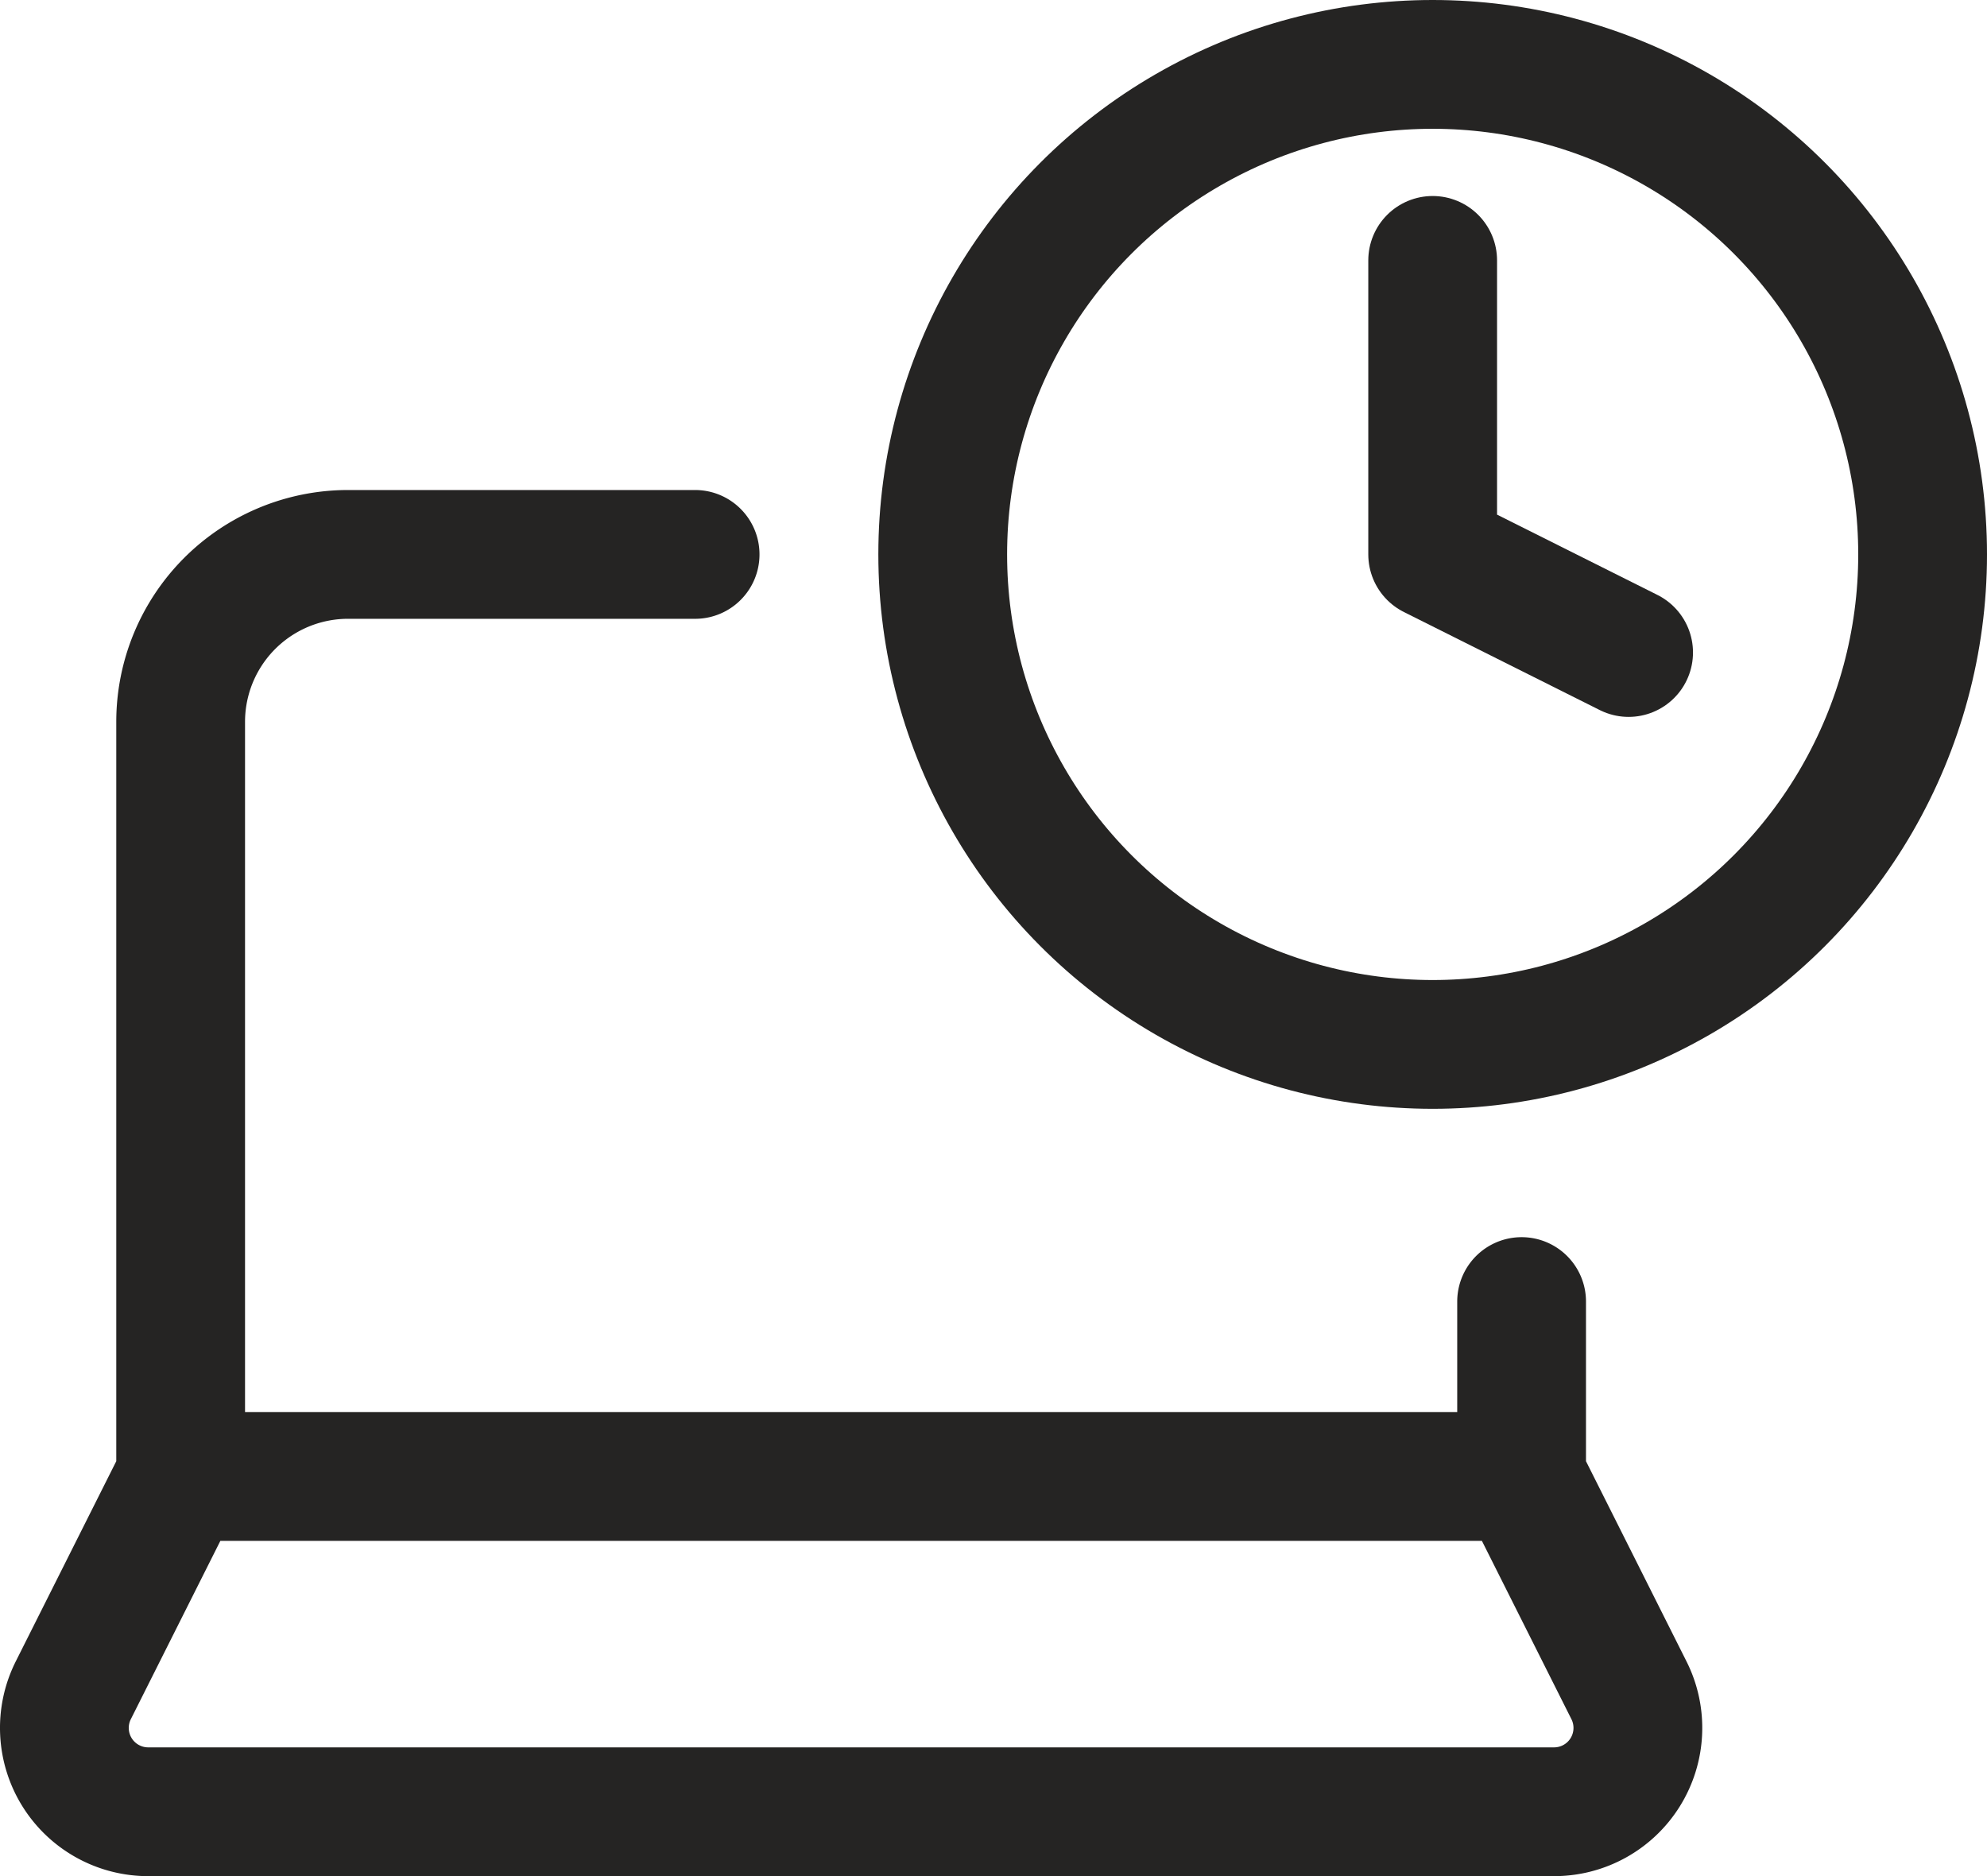
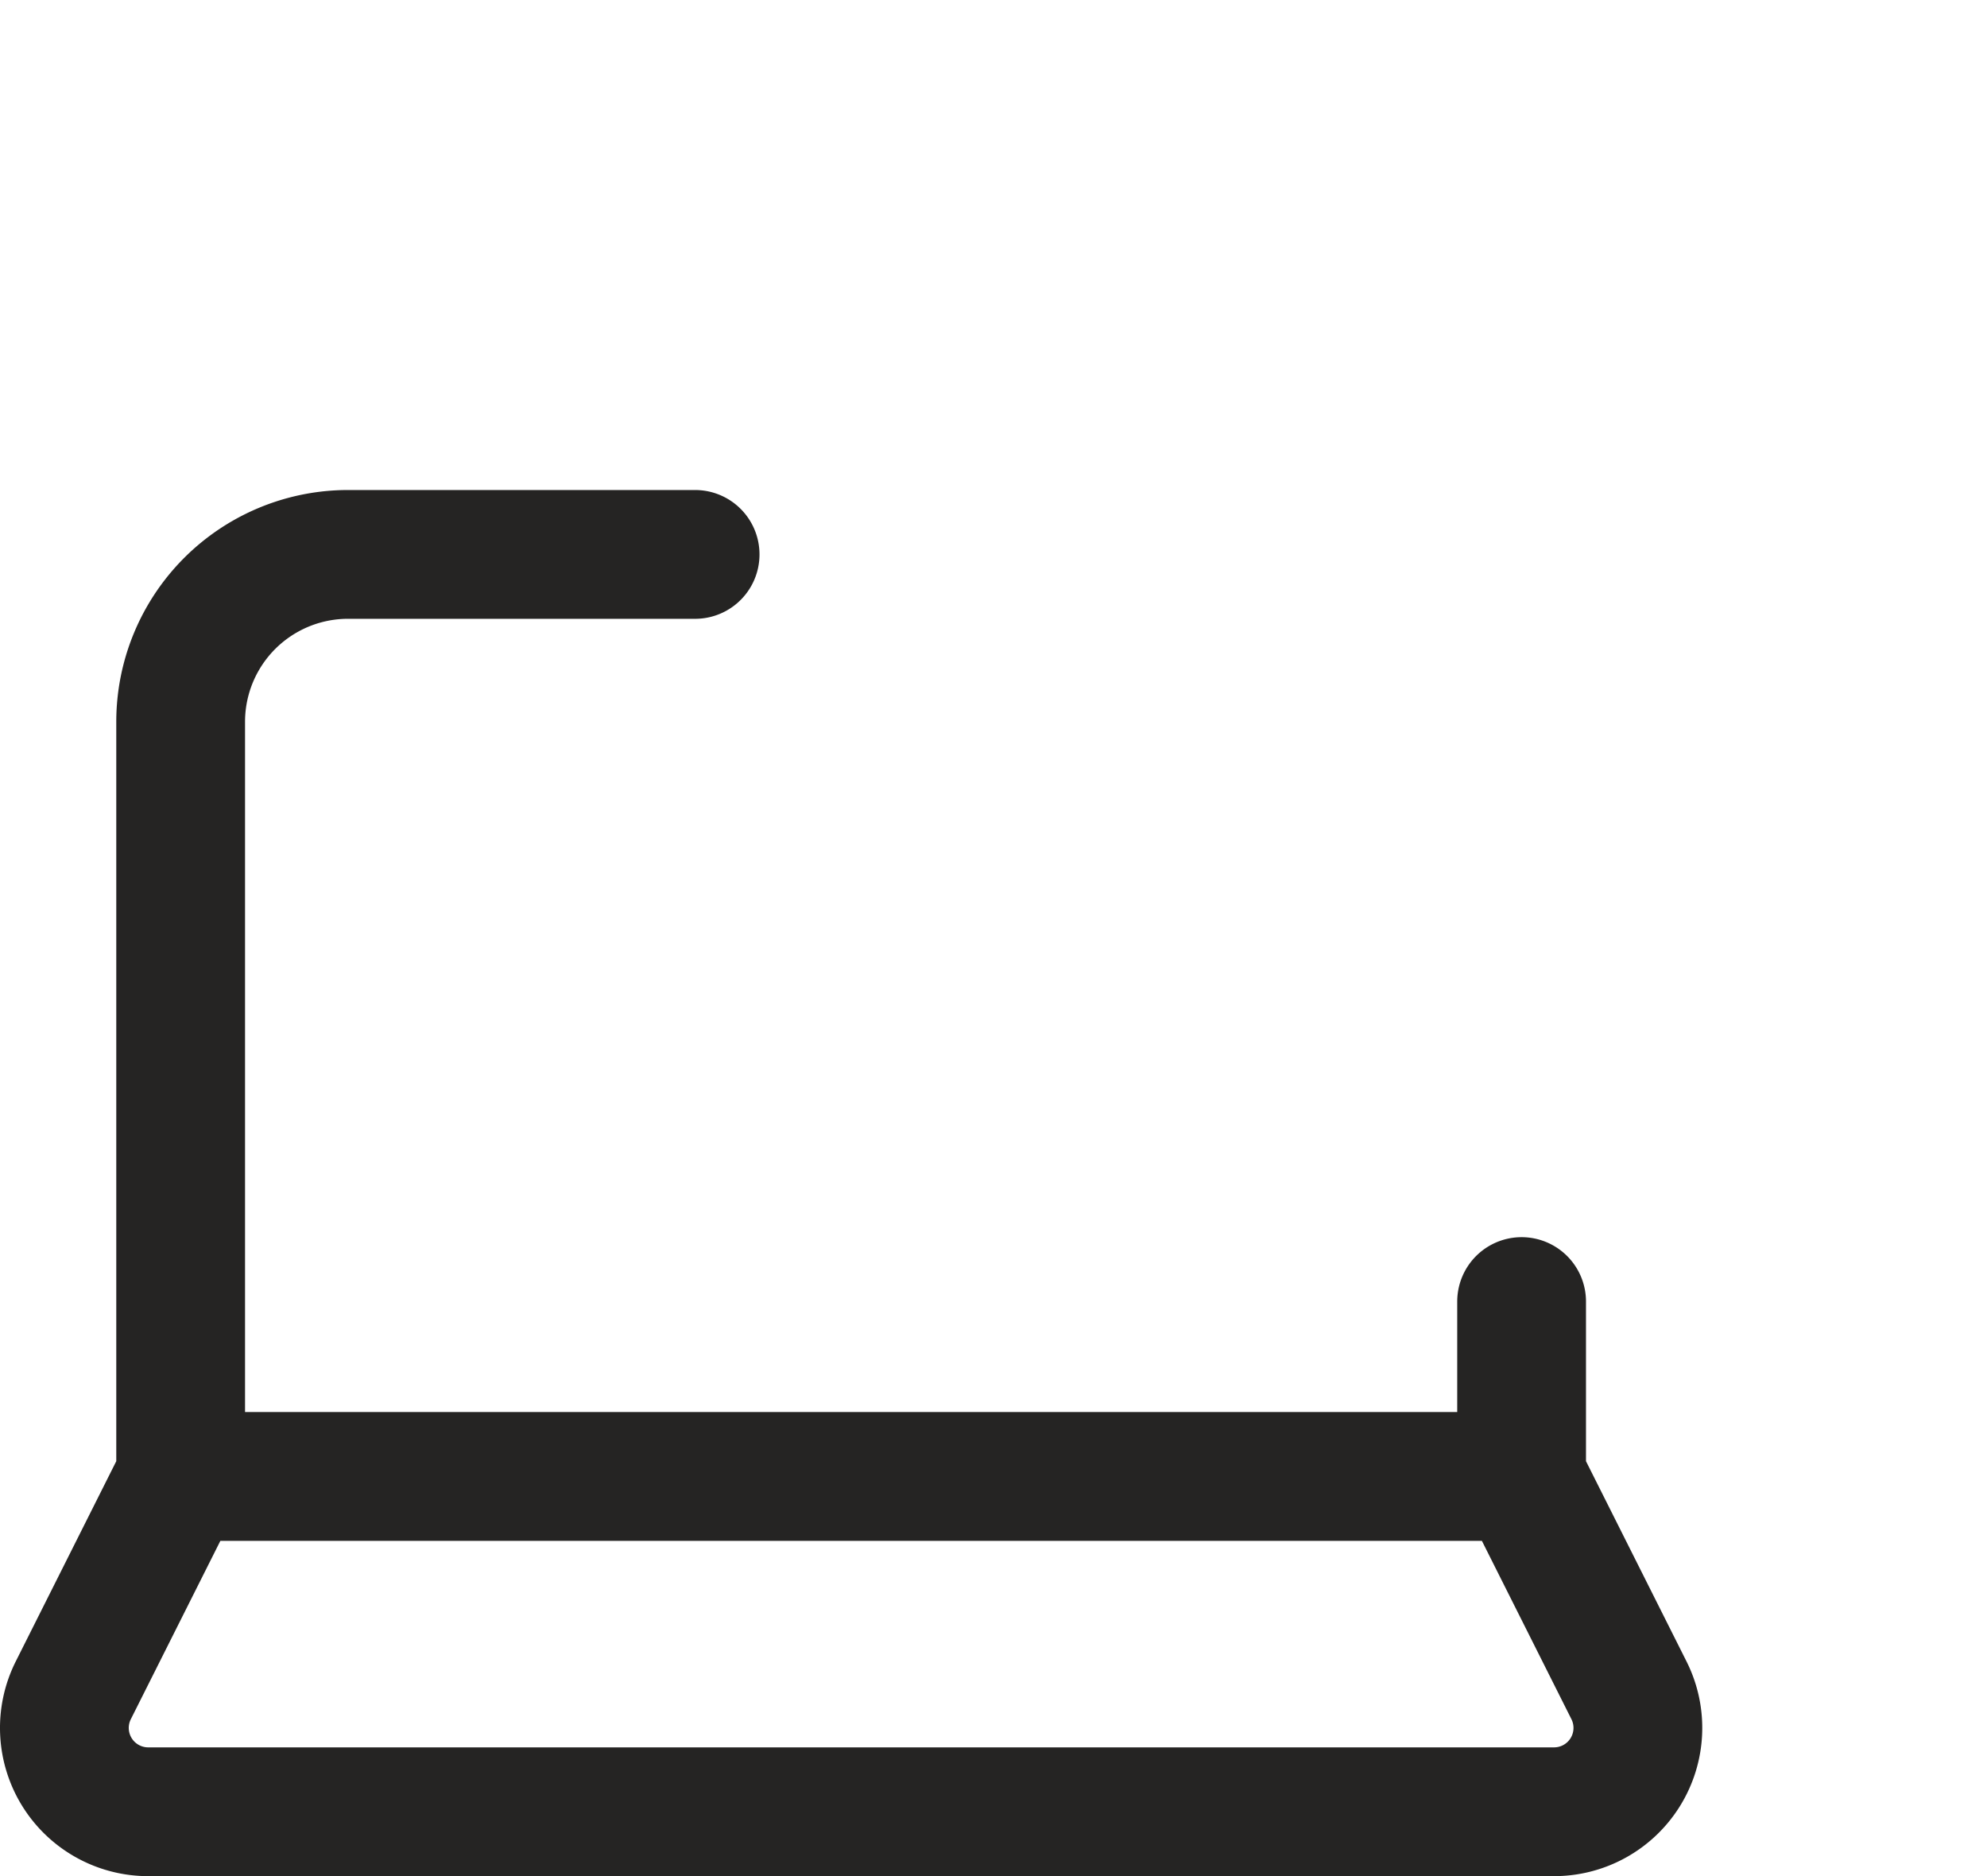
<svg xmlns="http://www.w3.org/2000/svg" id="Gruppe_713" data-name="Gruppe 713" width="46.294" height="43.705" viewBox="0 0 46.294 43.705">
-   <circle id="Ellipse_30" data-name="Ellipse 30" cx="11.415" cy="11.415" r="11.415" transform="translate(21.964 1.5)" fill="none" stroke="#252423" stroke-linecap="round" stroke-linejoin="round" stroke-width="3" />
-   <path id="Pfad_113" data-name="Pfad 113" d="M33.379,6.066v6.849L37.944,15.2" fill="none" stroke="#252423" stroke-linecap="round" stroke-linejoin="round" stroke-width="3" />
  <path id="Pfad_114" data-name="Pfad 114" d="M16.195,12.915H8.114a3.9,3.9,0,0,0-3.905,3.9V34.394m31.242,0V30.32m0,4.074H4.209m31.242,0,2.5,4.979a1.953,1.953,0,0,1-1.757,2.832H3.467a1.953,1.953,0,0,1-1.758-2.832l2.5-4.979" fill="none" stroke="#252423" stroke-linecap="round" stroke-linejoin="round" stroke-width="3" />
</svg>